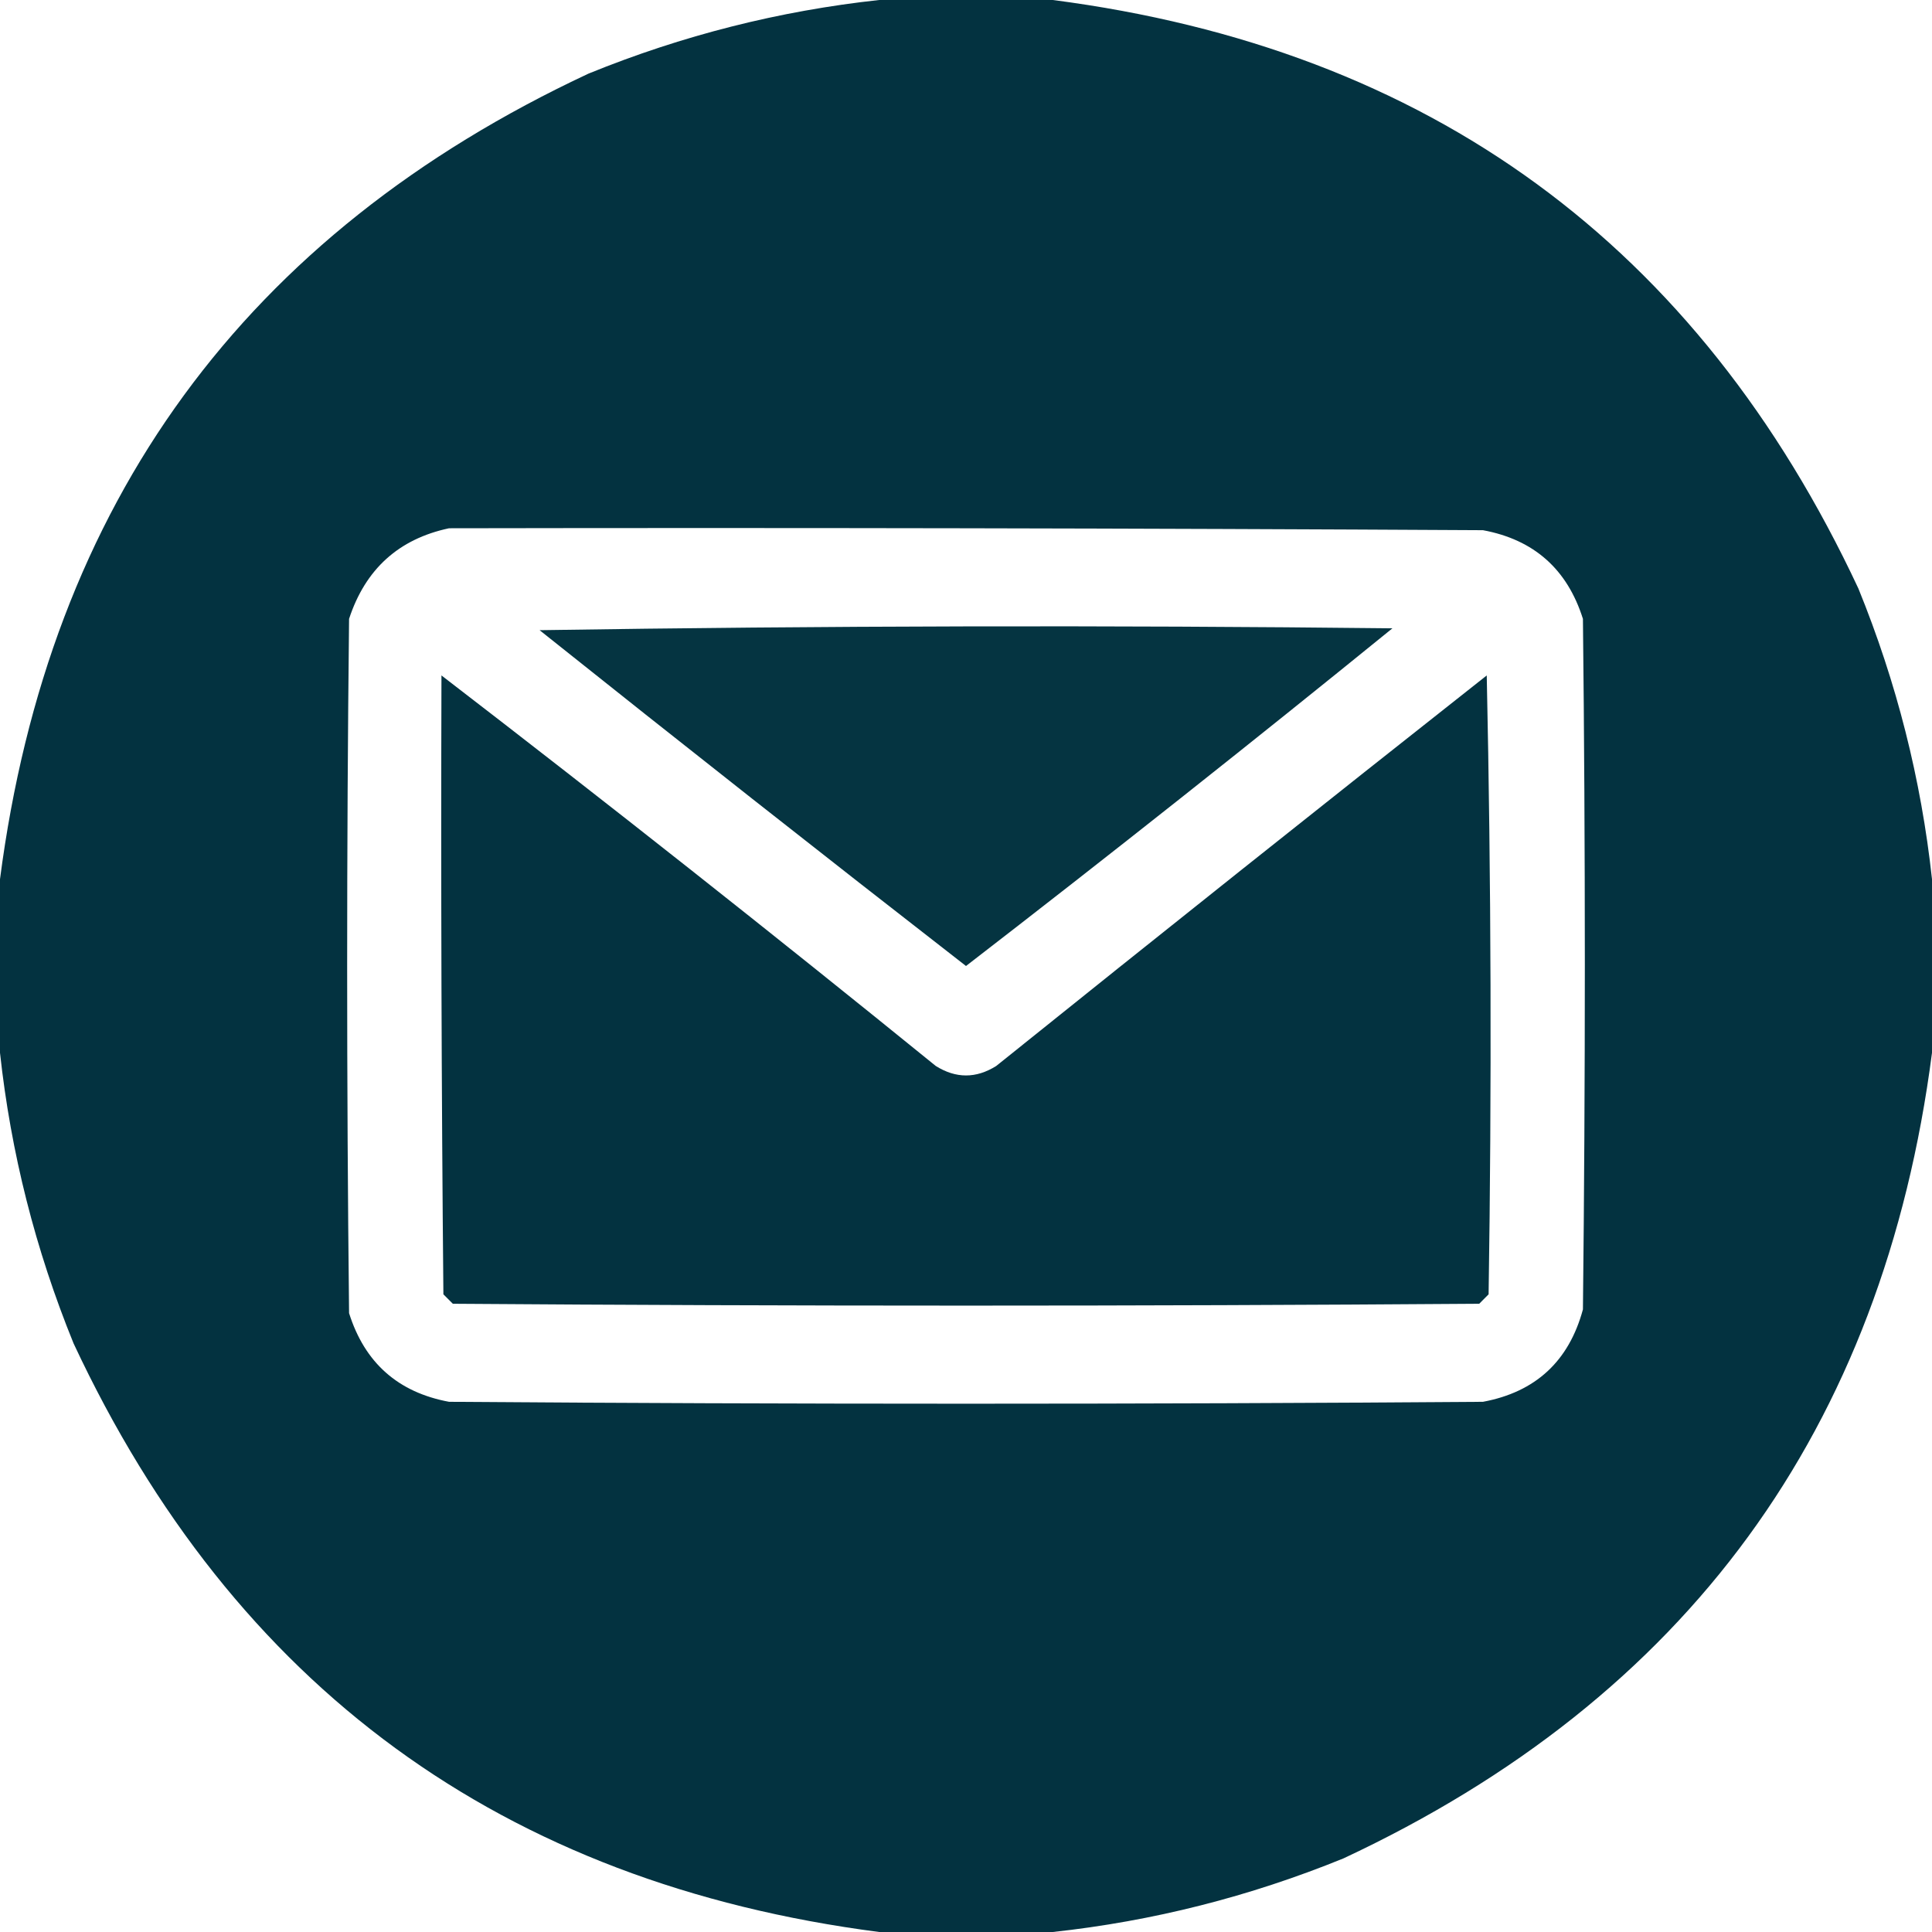
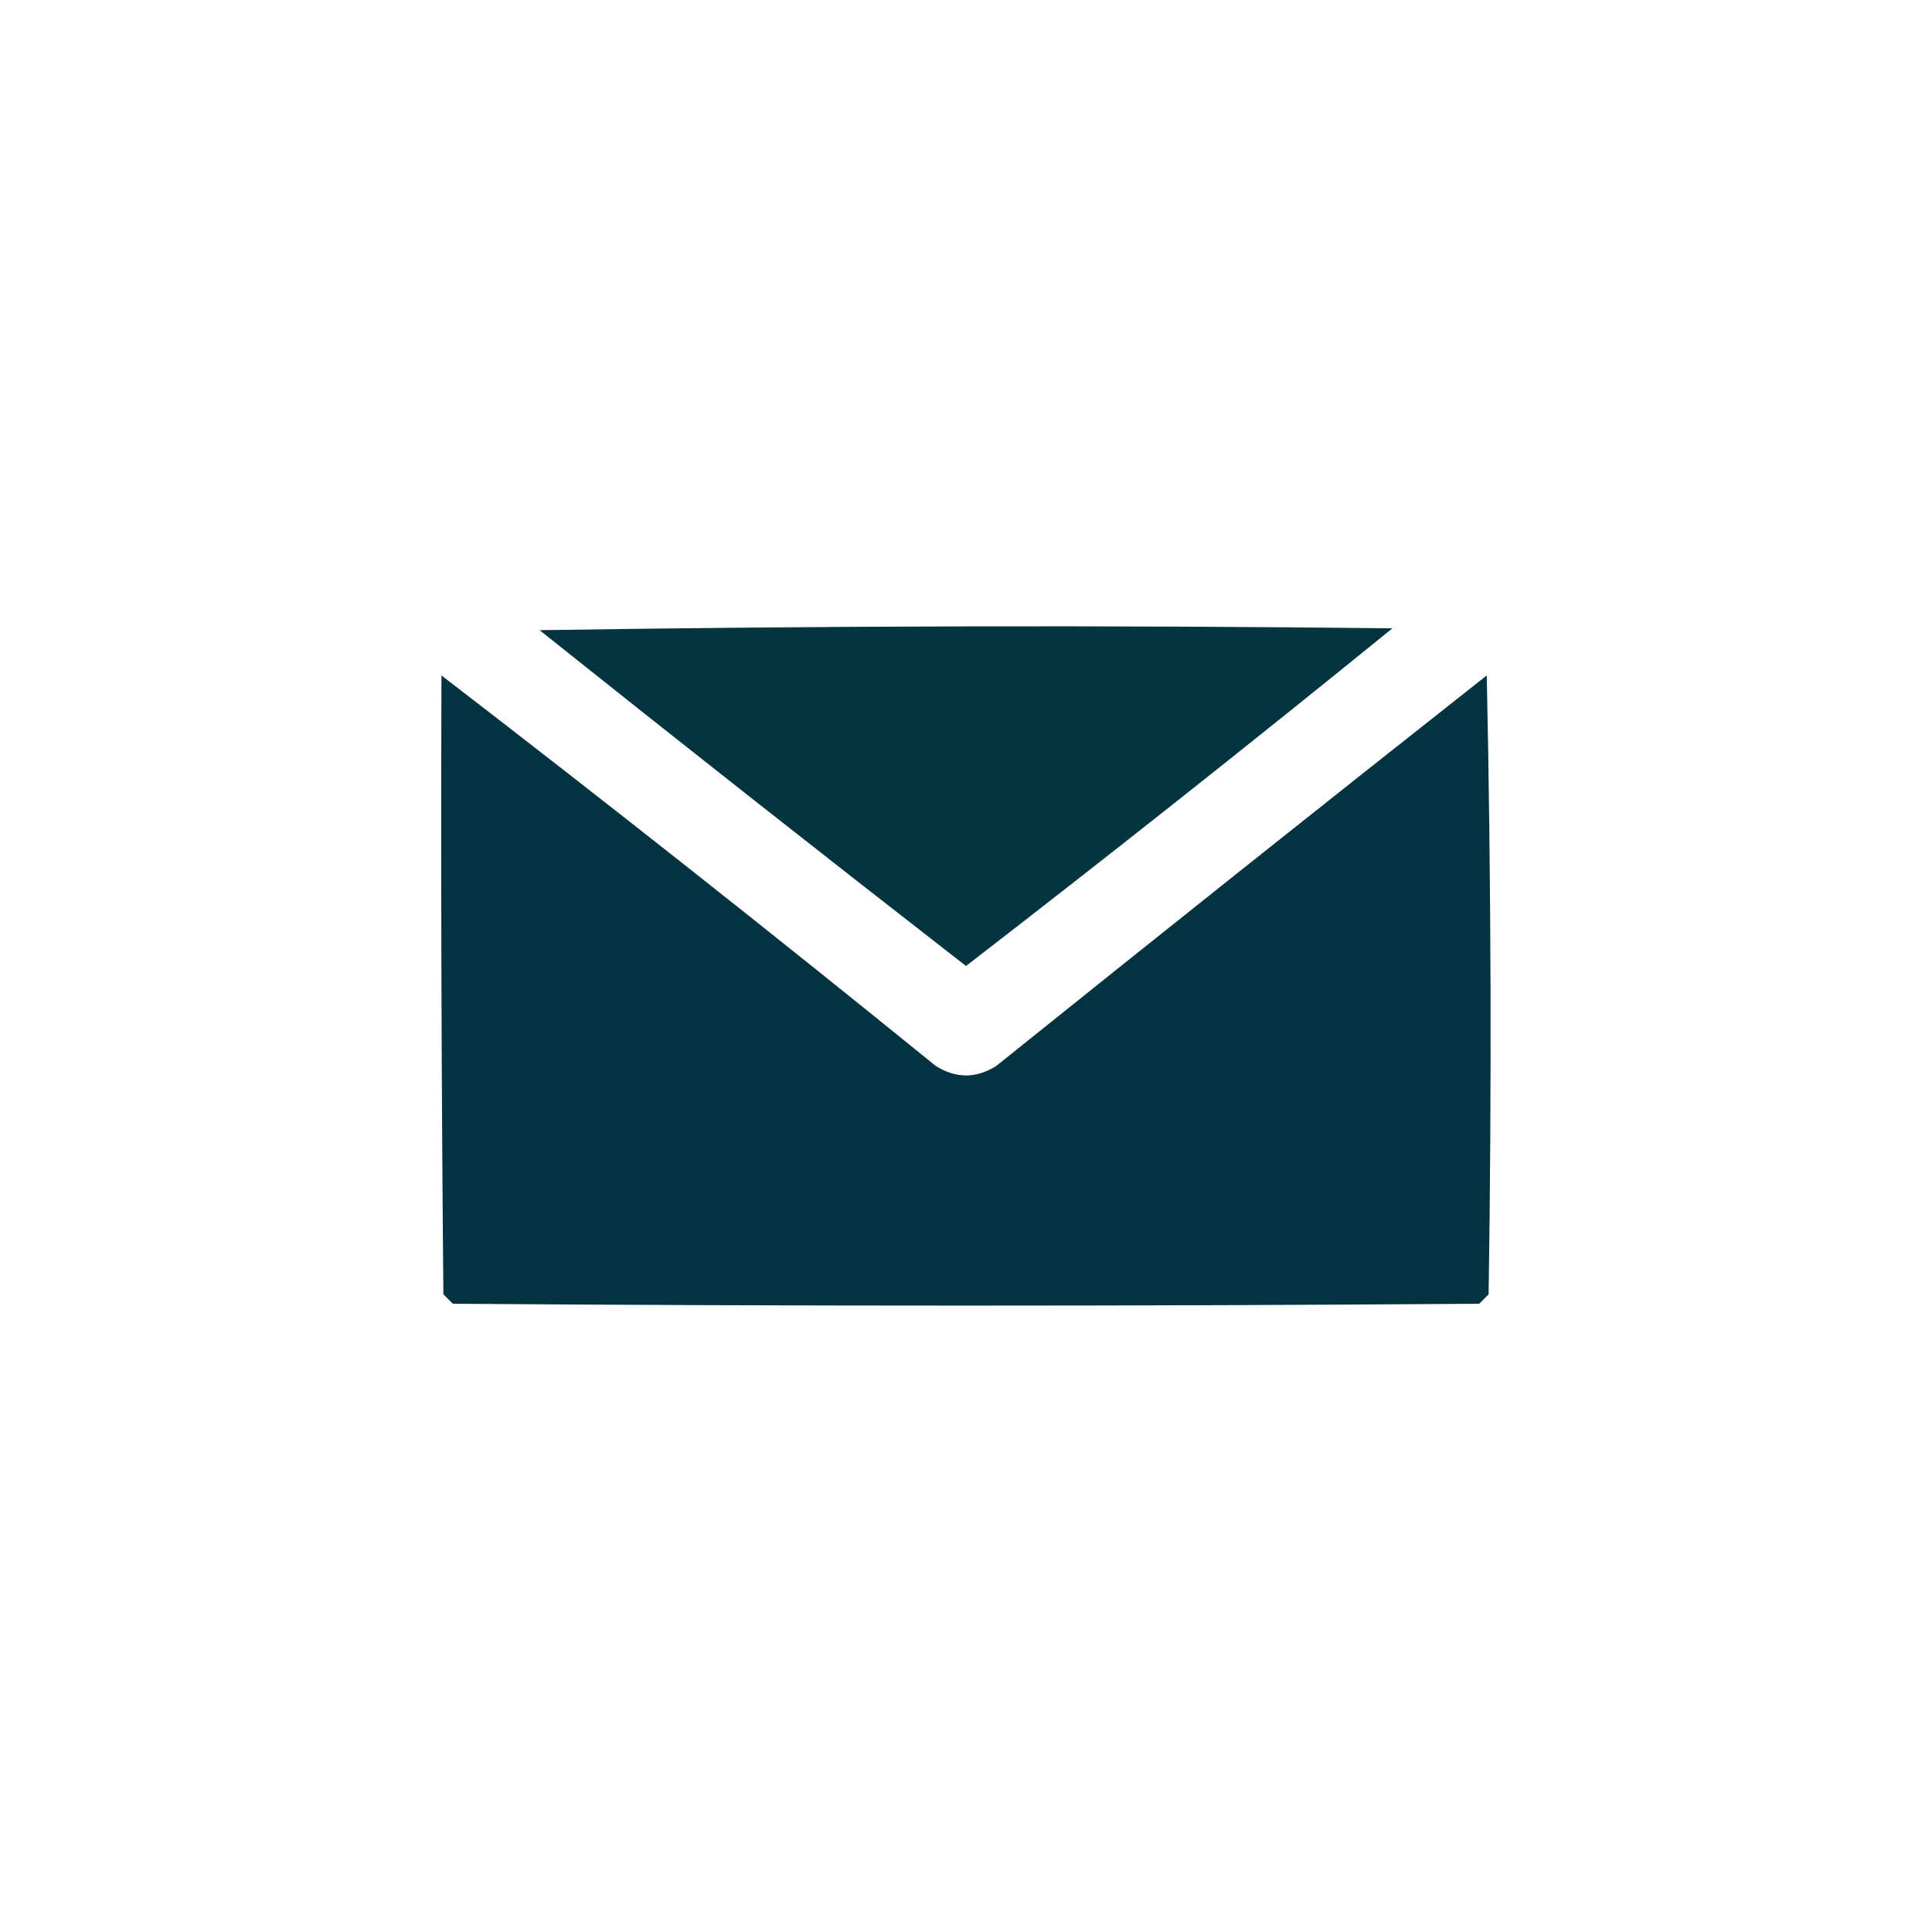
<svg xmlns="http://www.w3.org/2000/svg" width="28" height="28" viewBox="0 0 28 28" fill="none">
-   <path opacity="0.988" fill-rule="evenodd" clip-rule="evenodd" d="M12.742 0C13.581 0 14.419 0 15.258 0C20.714 0.708 24.606 3.552 26.934 8.531C27.488 9.892 27.843 11.296 28 12.742C28 13.581 28 14.419 28 15.258C27.292 20.714 24.448 24.606 19.469 26.934C18.108 27.488 16.705 27.843 15.258 28C14.419 28 13.581 28 12.742 28C7.286 27.292 3.394 24.448 1.066 19.469C0.512 18.108 0.157 16.704 0 15.258C0 14.419 0 13.581 0 12.742C0.708 7.286 3.552 3.394 8.531 1.066C9.892 0.512 11.296 0.157 12.742 0ZM6.508 7.656C11.503 7.647 16.497 7.656 21.492 7.684C22.231 7.821 22.714 8.249 22.941 8.969C22.978 12.305 22.978 15.641 22.941 18.977C22.738 19.727 22.255 20.174 21.492 20.316C16.497 20.353 11.503 20.353 6.508 20.316C5.769 20.179 5.286 19.751 5.059 19.031C5.022 15.677 5.022 12.323 5.059 8.969C5.295 8.248 5.779 7.811 6.508 7.656Z" fill="#00303E" />
  <path opacity="0.98" fill-rule="evenodd" clip-rule="evenodd" d="M7.82 9.133C11.931 9.069 16.051 9.06 20.18 9.106C18.14 10.763 16.08 12.395 14 14C11.928 12.39 9.869 10.768 7.82 9.133Z" fill="#00303E" />
  <path opacity="0.986" fill-rule="evenodd" clip-rule="evenodd" d="M6.398 9.789C8.808 11.642 11.196 13.529 13.562 15.449C13.854 15.632 14.146 15.632 14.438 15.449C16.799 13.552 19.169 11.665 21.547 9.789C21.611 12.778 21.62 15.768 21.574 18.758C21.529 18.803 21.483 18.849 21.438 18.895C16.479 18.931 11.521 18.931 6.563 18.895C6.517 18.849 6.471 18.803 6.426 18.758C6.398 15.768 6.389 12.779 6.398 9.789Z" fill="#00303E" />
</svg>